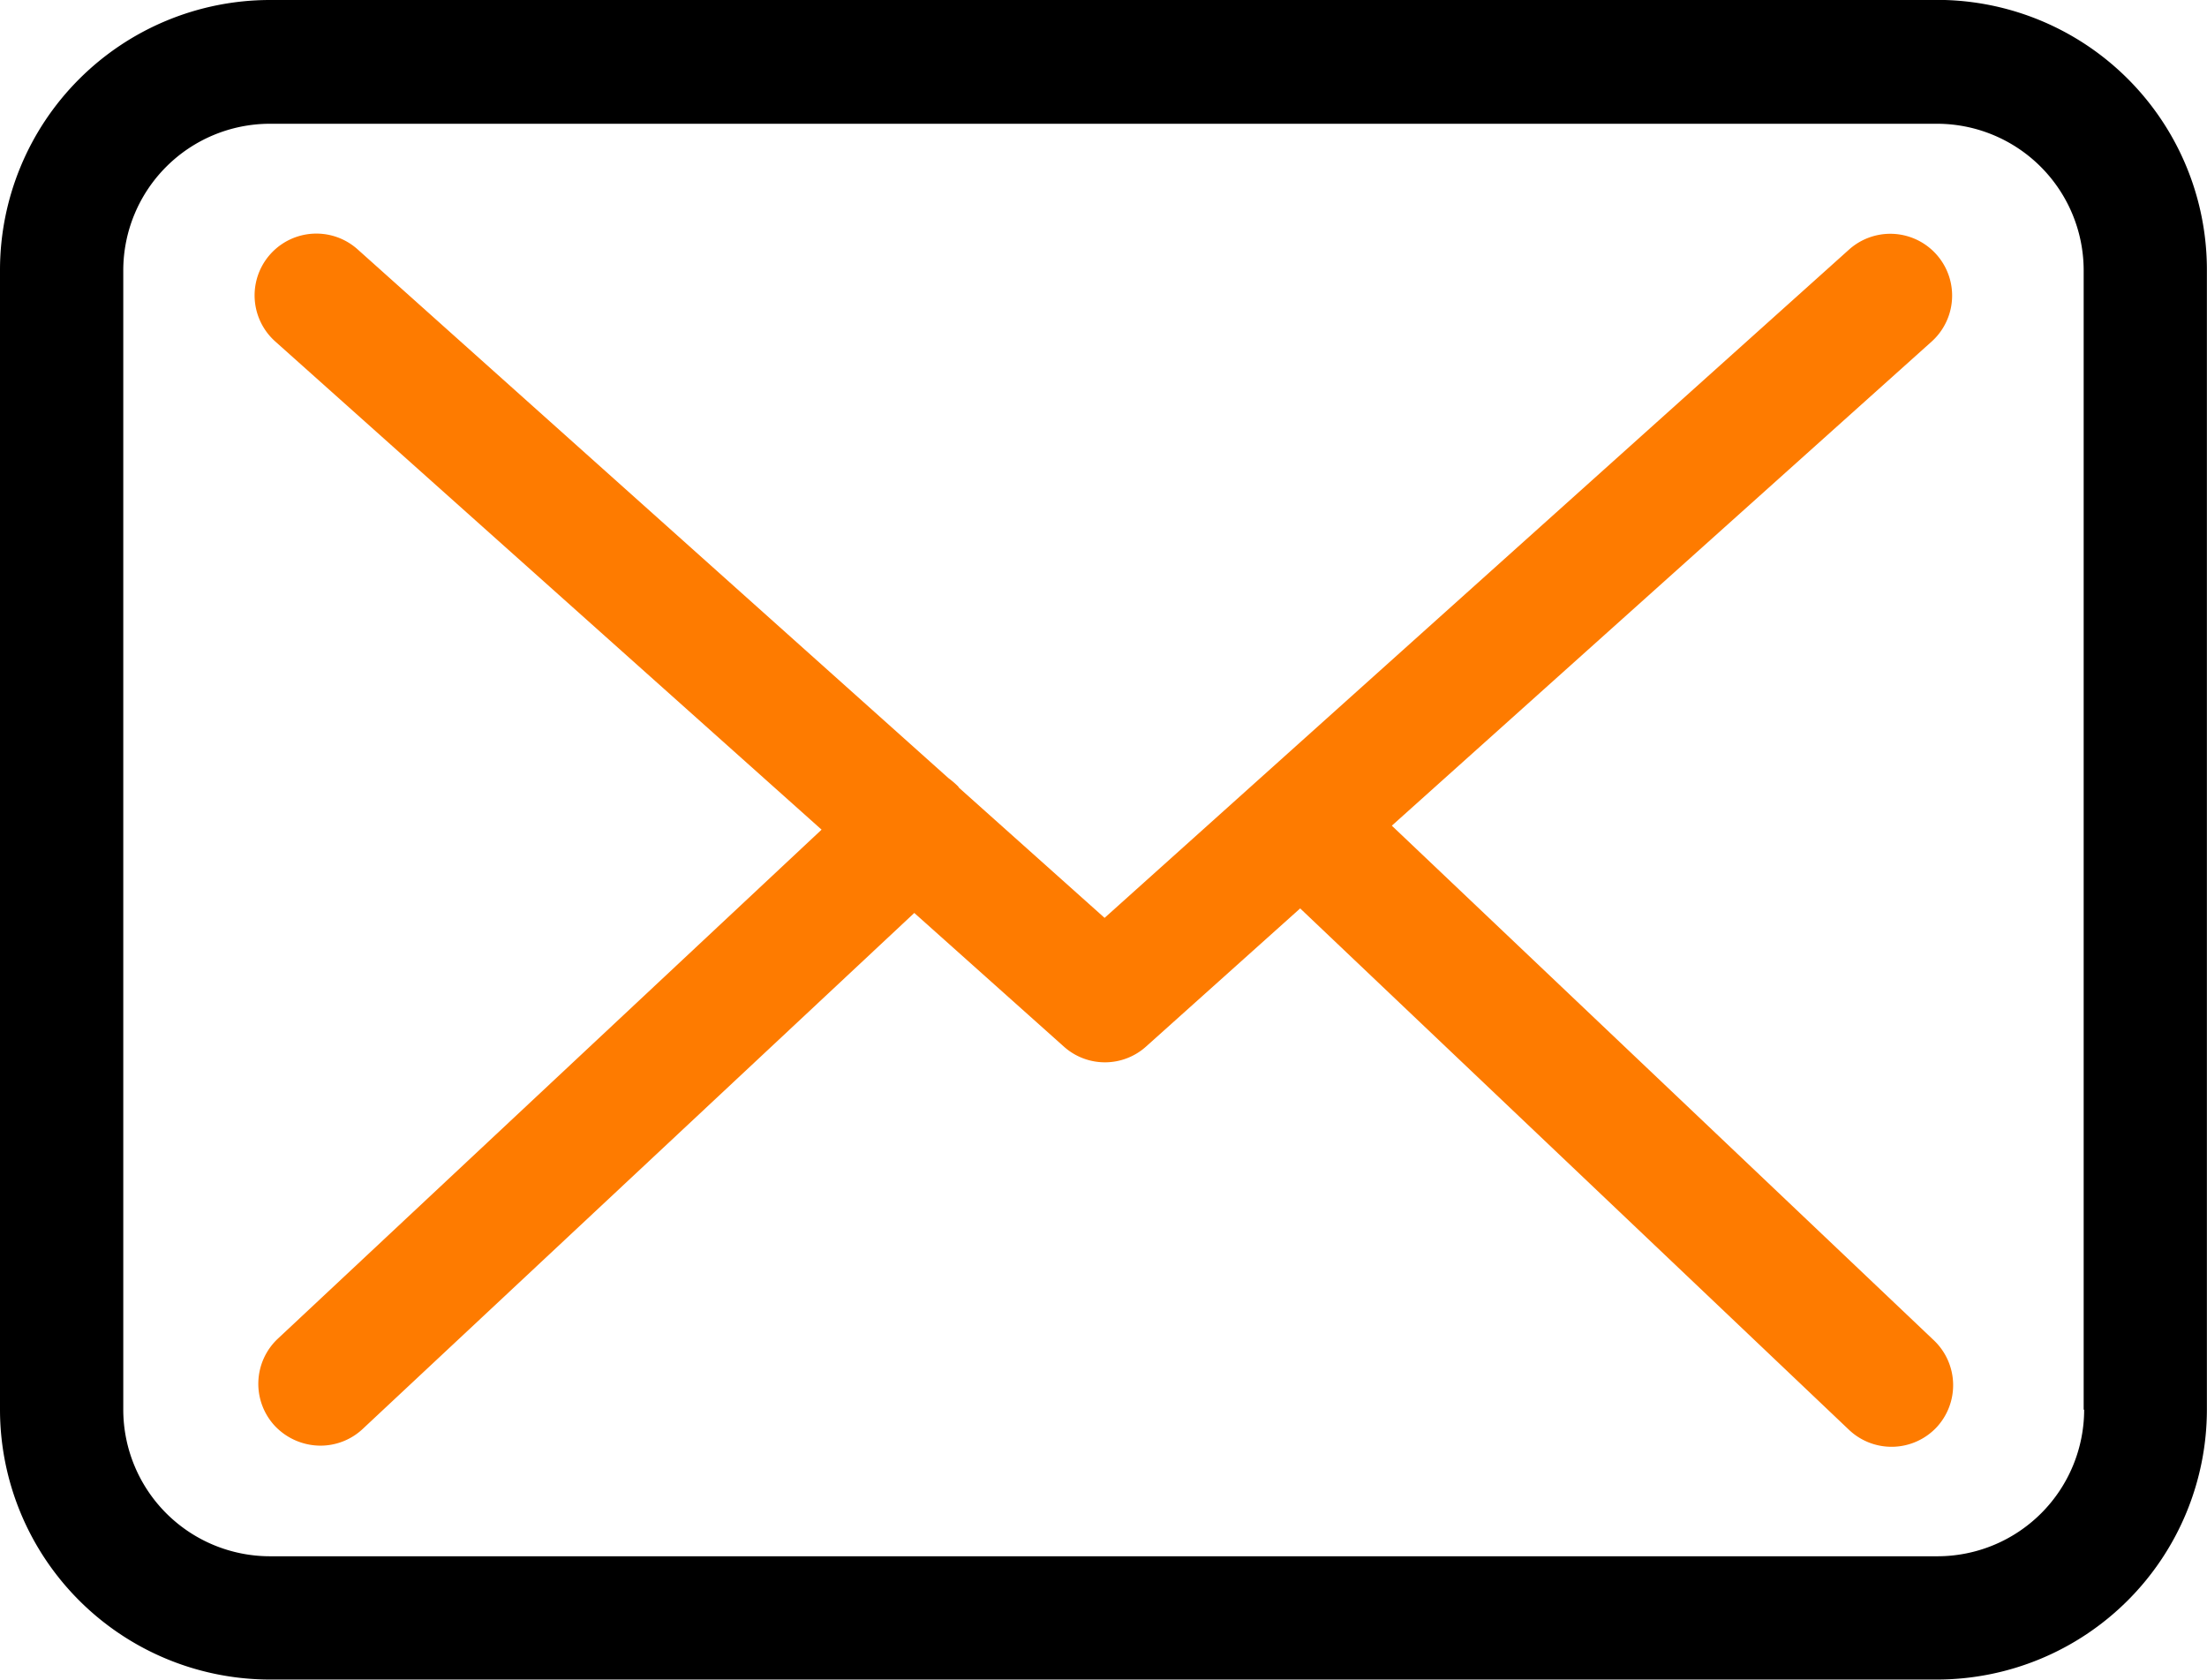
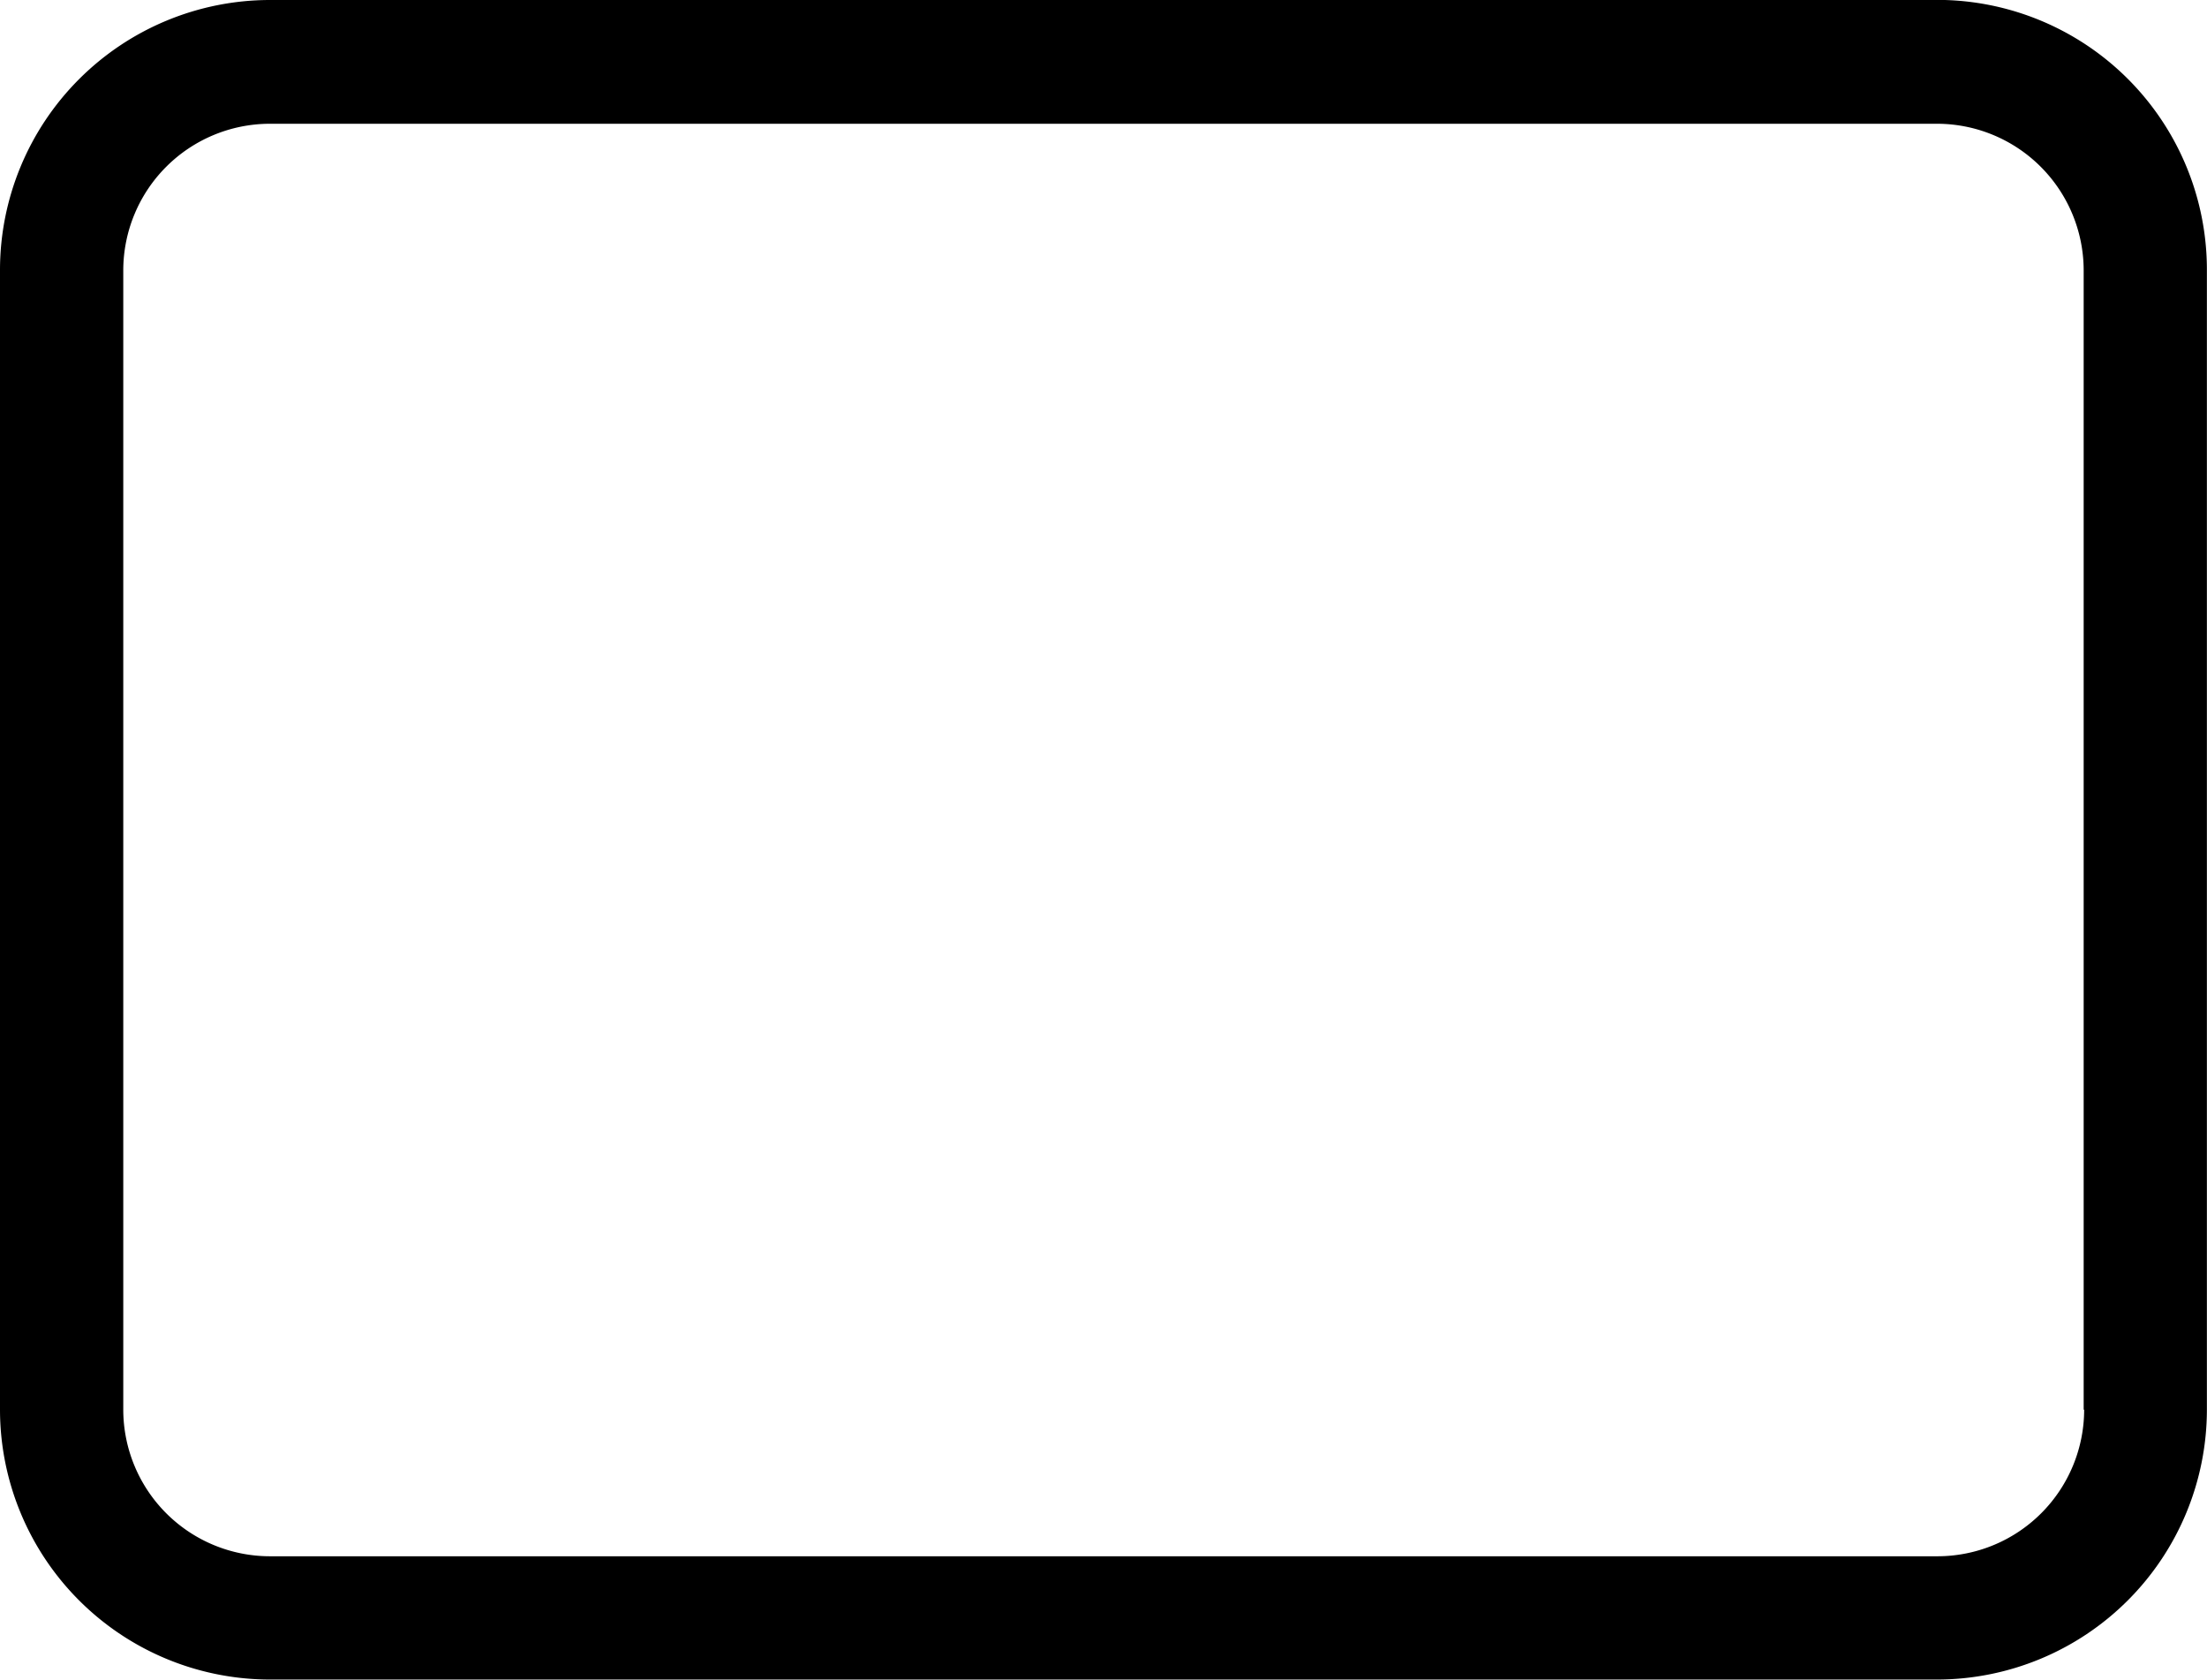
<svg xmlns="http://www.w3.org/2000/svg" id="svgviewer-output_1_" data-name="svgviewer-output(1)" width="40.802" height="31.051" viewBox="0 0 40.802 31.051">
  <path id="Path_5" data-name="Path 5" d="M35.821,57.75H4.989A4.994,4.994,0,0,0,0,62.739V83.811A4.994,4.994,0,0,0,4.989,88.8H35.812A4.994,4.994,0,0,0,40.8,83.811V62.748a4.988,4.988,0,0,0-4.981-5Zm2.71,26.061a2.713,2.713,0,0,1-2.71,2.71H4.989a2.713,2.713,0,0,1-2.71-2.71V62.748a2.713,2.713,0,0,1,2.71-2.71H35.812a2.713,2.713,0,0,1,2.71,2.71V83.811h.008Z" transform="translate(0 -57.75)" />
-   <path id="Path_6" data-name="Path 6" d="M76.778,119.848l9.979-8.949a1.142,1.142,0,1,0-1.528-1.7L71.467,121.553l-2.685-2.4c-.008-.008-.017-.017-.017-.025a1.691,1.691,0,0,0-.186-.16l-10.924-9.776a1.142,1.142,0,1,0-1.52,1.705l10.1,9.025-10.055,9.413a1.144,1.144,0,0,0-.051,1.612,1.166,1.166,0,0,0,.836.363,1.142,1.142,0,0,0,.777-.3l10.207-9.548,2.769,2.474a1.137,1.137,0,0,0,1.52-.008l2.845-2.55,10.148,9.641a1.143,1.143,0,0,0,1.612-.042,1.144,1.144,0,0,0-.042-1.612l-10.021-9.514Z" transform="translate(-51.046 -104.584)" fill="#fe7b00" />
</svg>